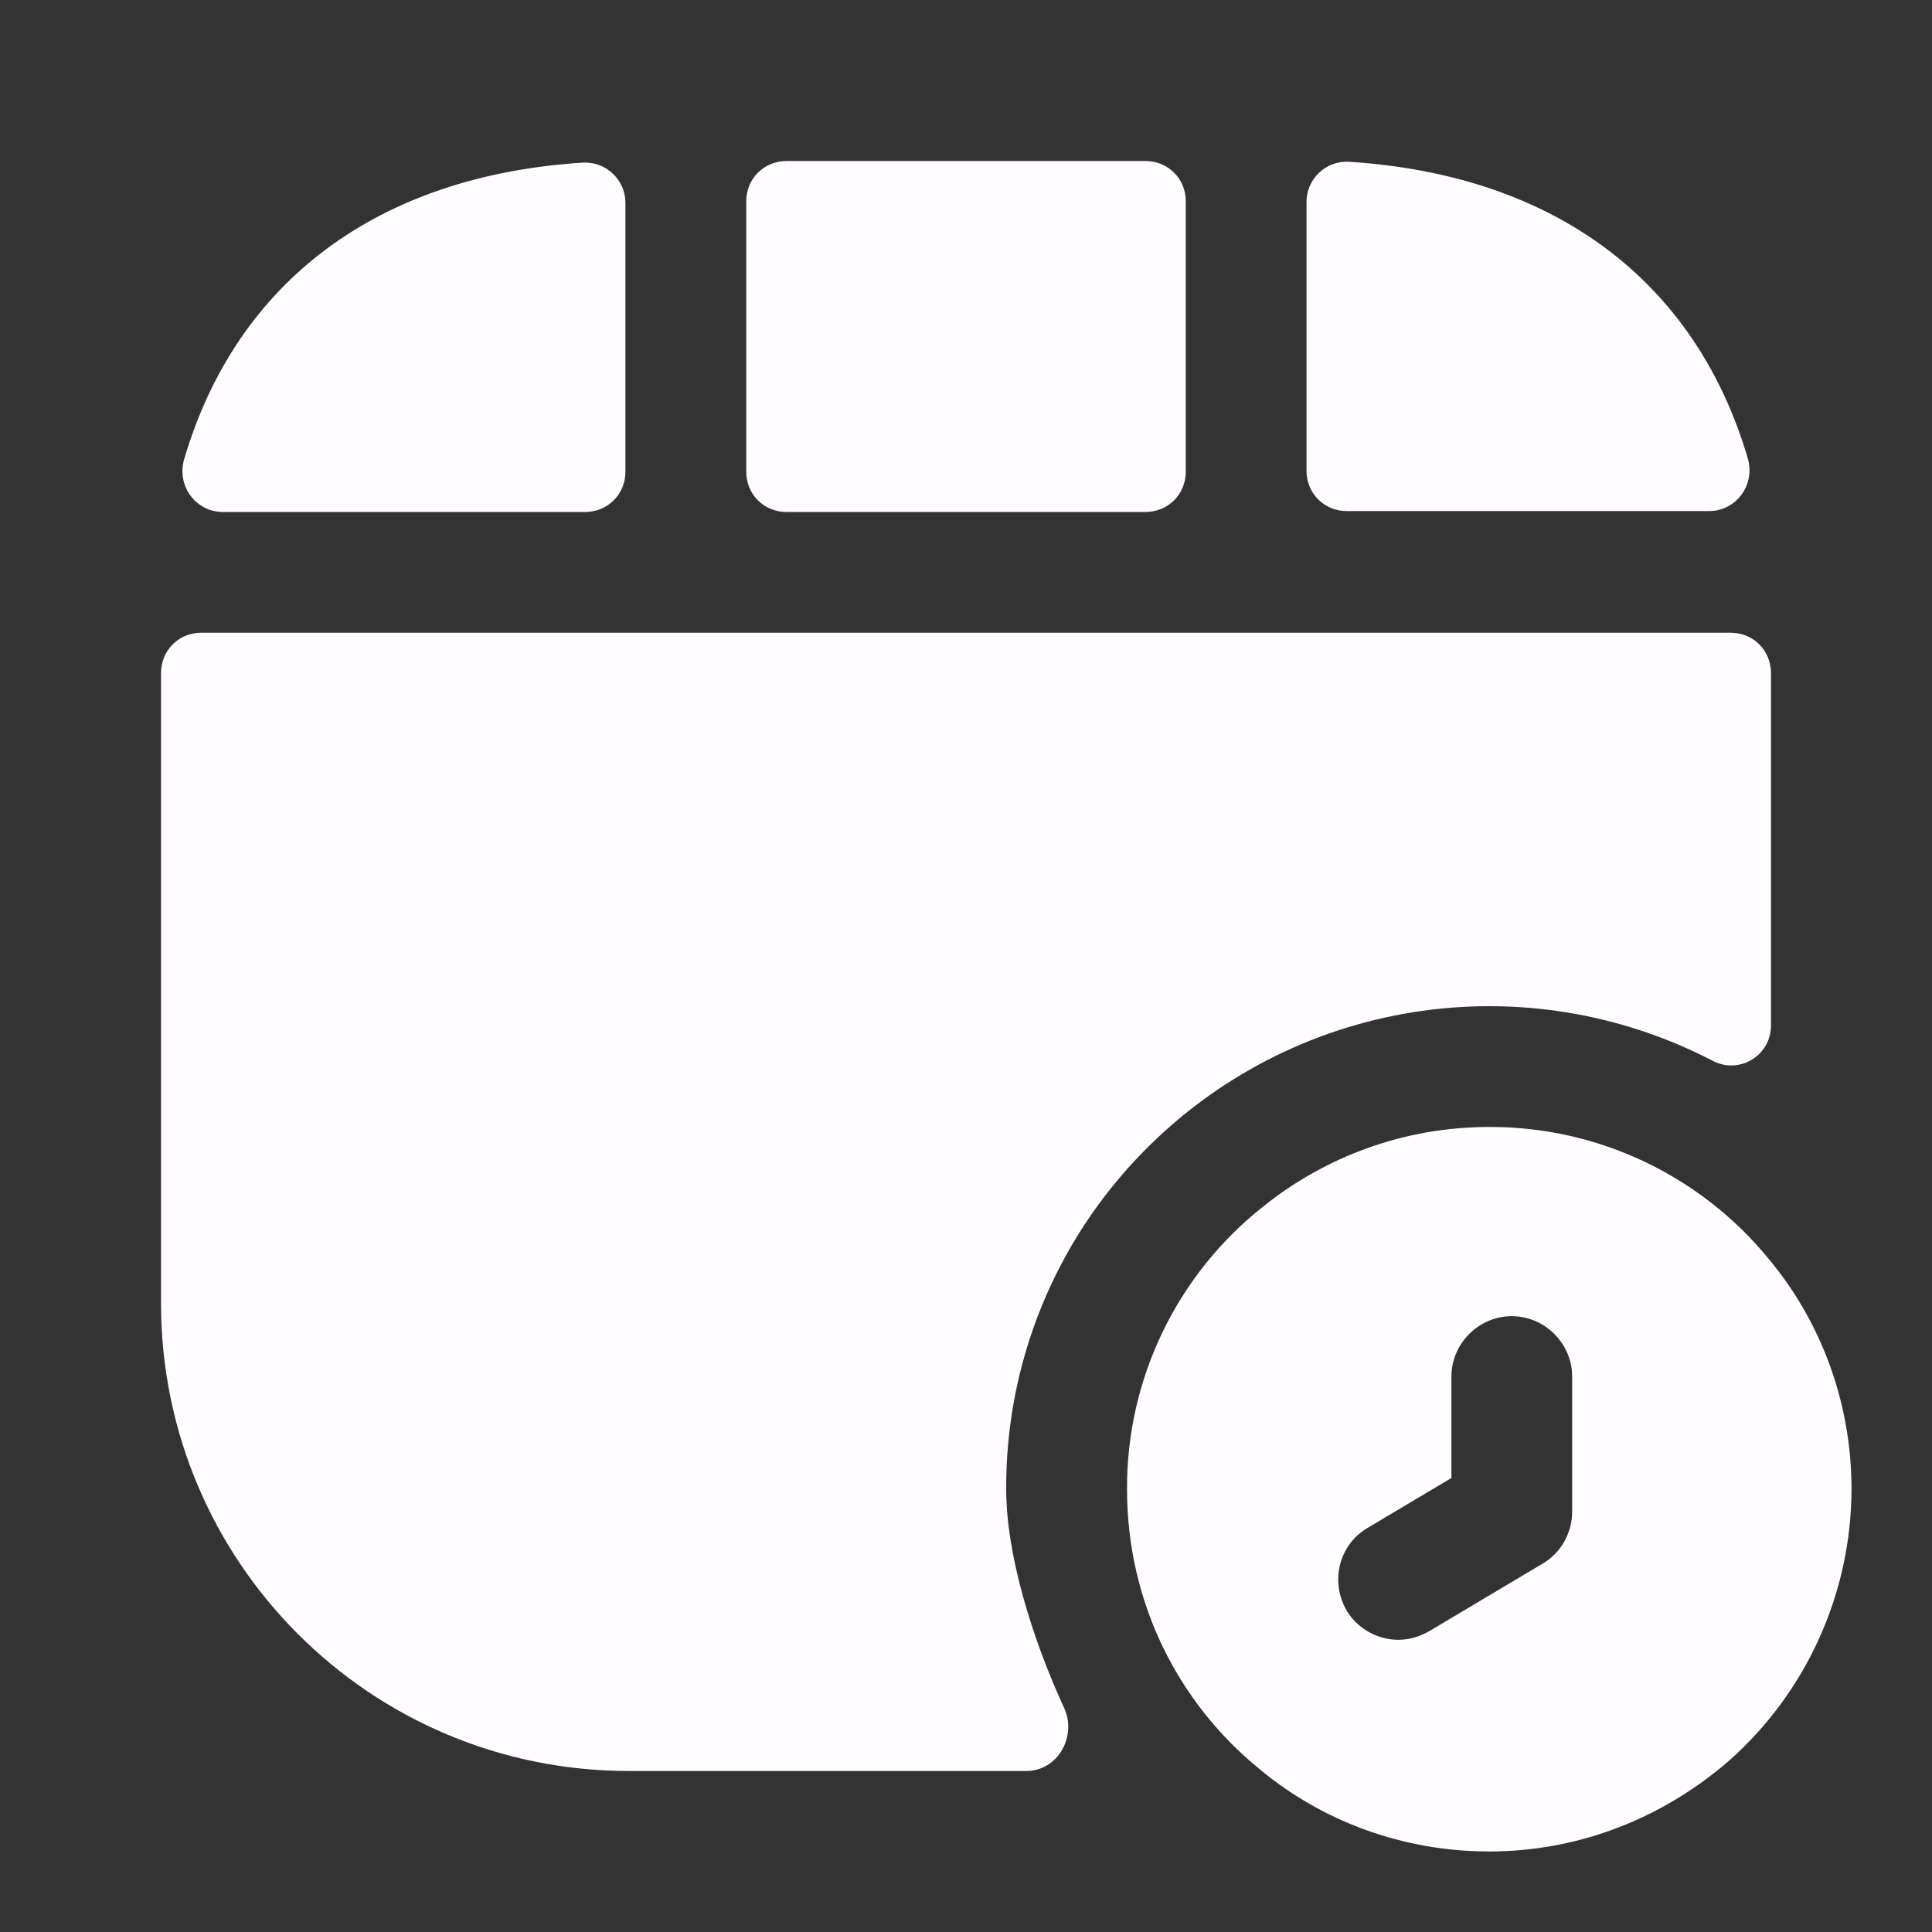
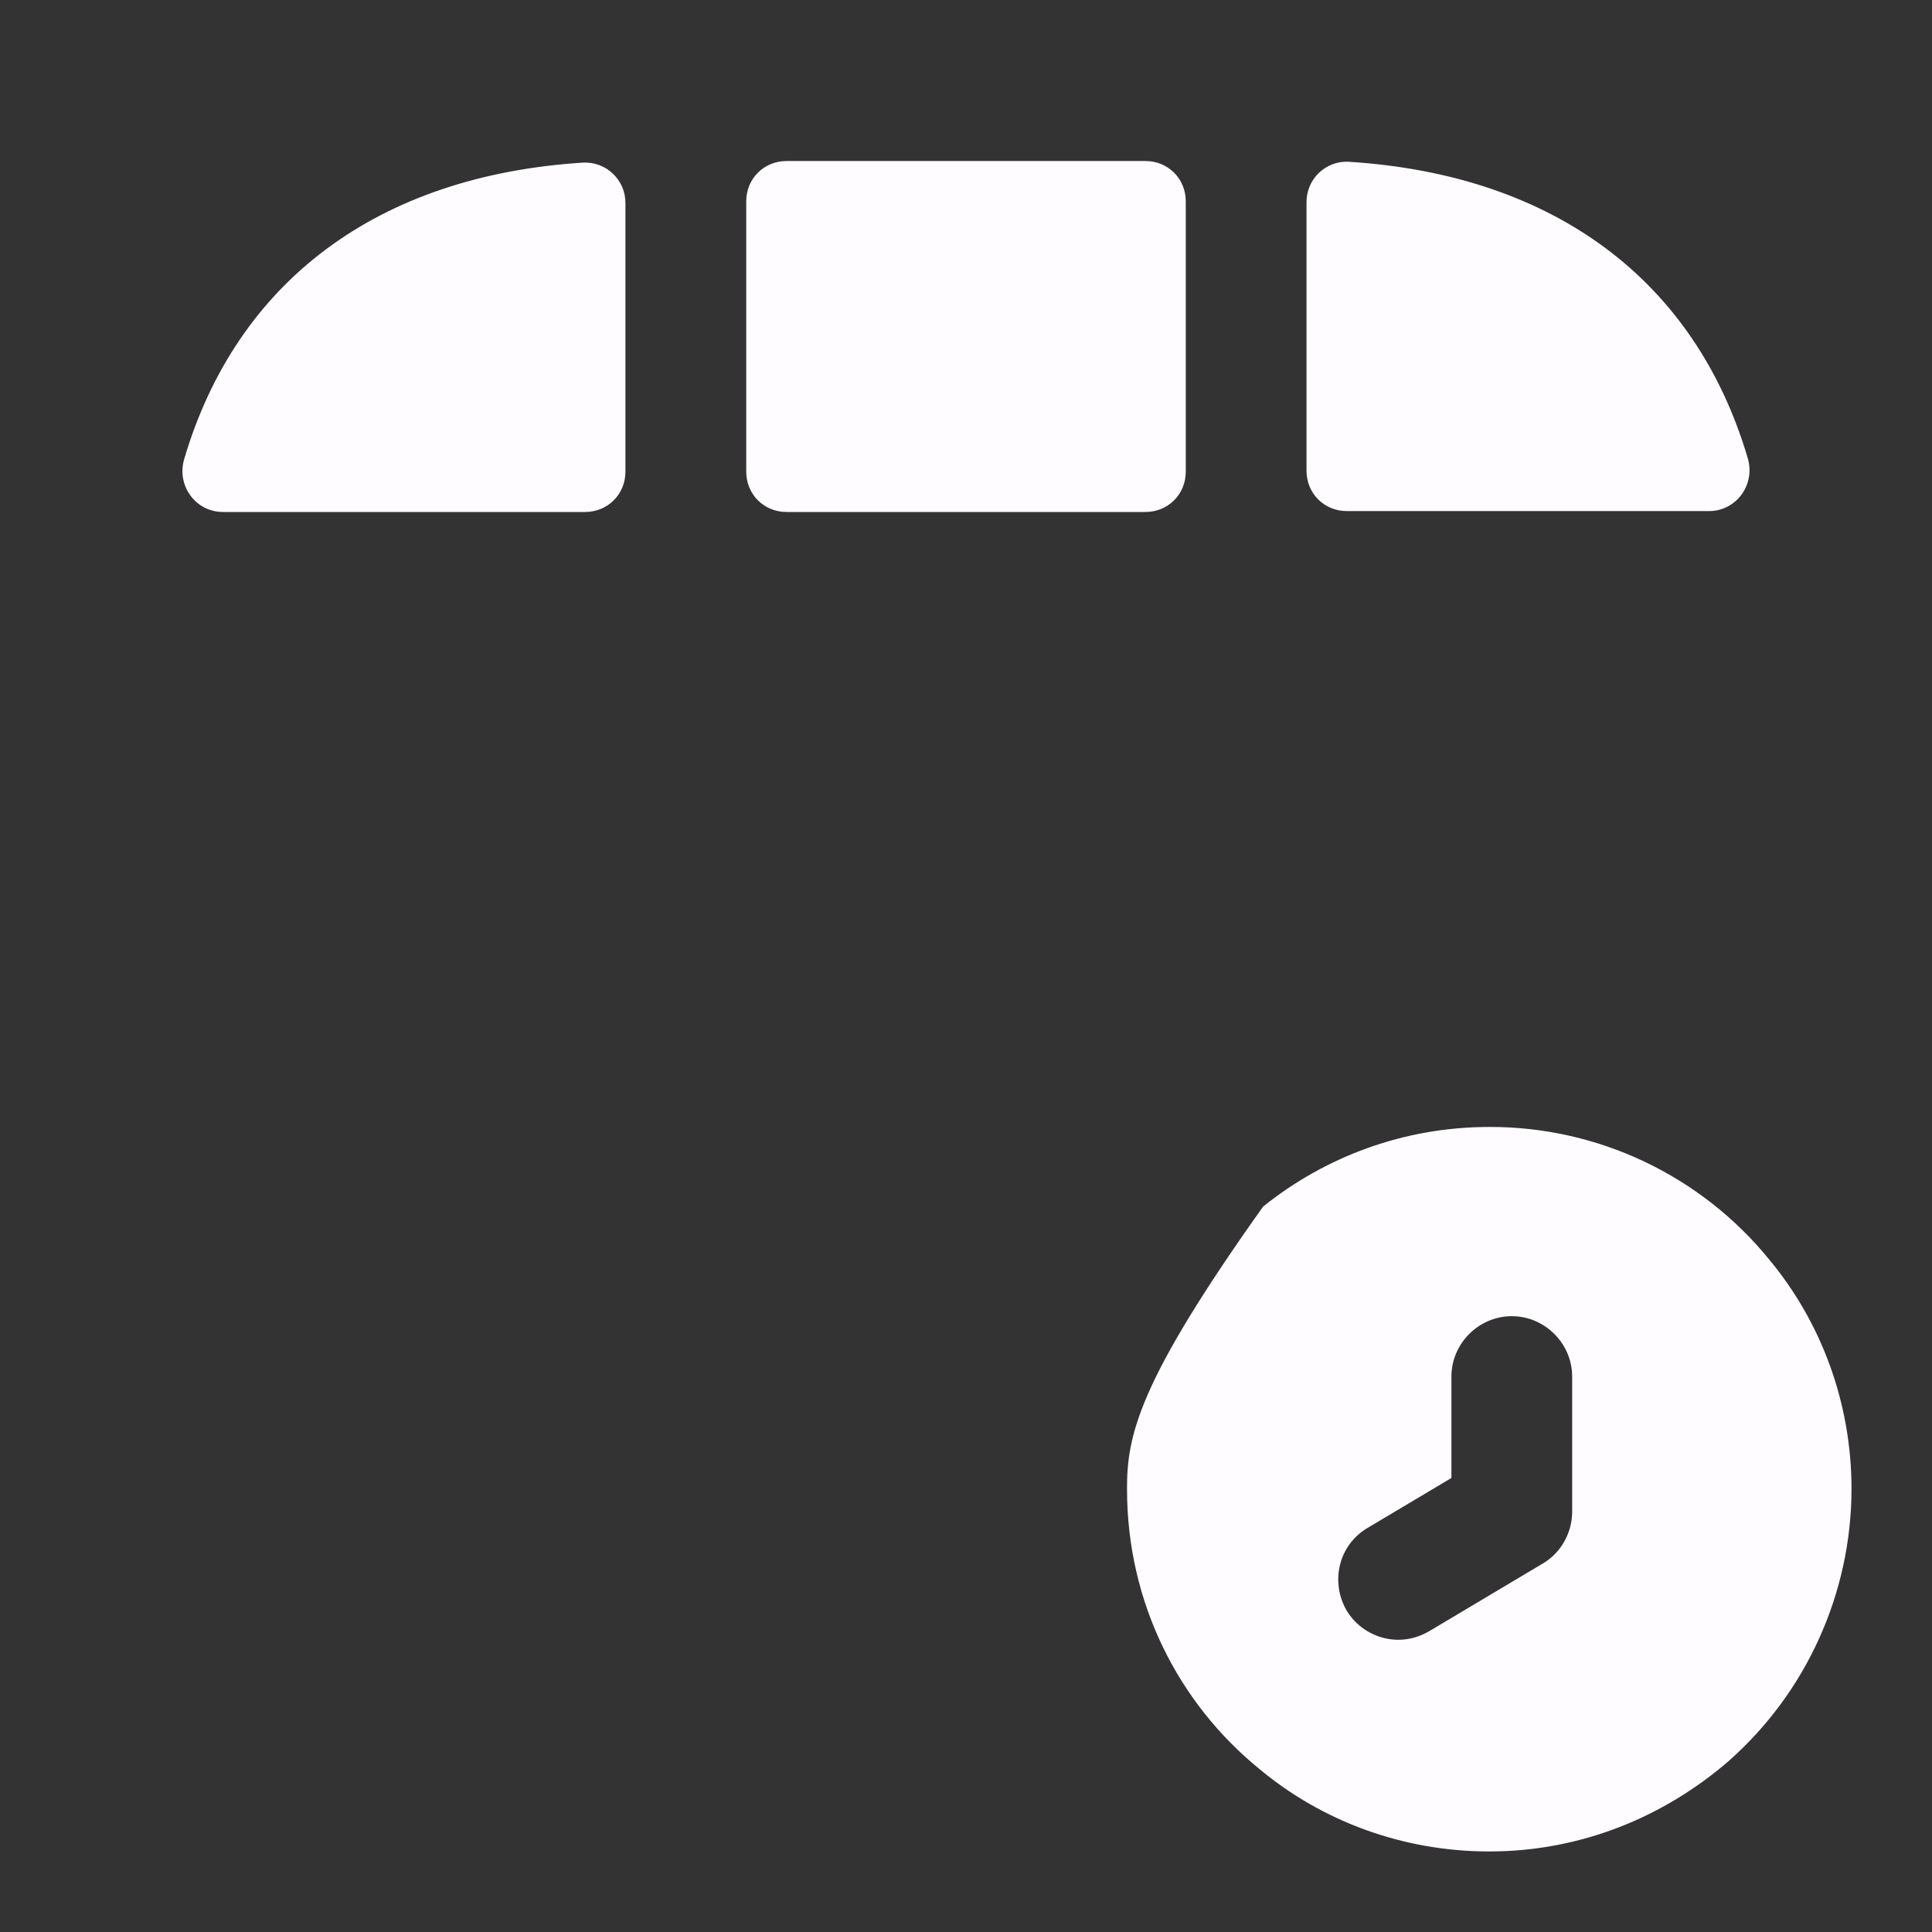
<svg xmlns="http://www.w3.org/2000/svg" width="32" height="32" viewBox="0 0 32 32" fill="none">
  <rect x="0" y="0" width="32" height="32" fill="#333333" stroke="none" />
-   <path d="M29.307 20.866C28.747 20.176 28.039 19.621 27.236 19.24C26.433 18.859 25.555 18.663 24.667 18.666C23.253 18.666 21.947 19.16 20.92 19.986C20.214 20.544 19.644 21.256 19.254 22.067C18.863 22.878 18.663 23.767 18.667 24.666C18.667 26.547 19.52 28.213 20.867 29.306C21.893 30.16 23.227 30.666 24.667 30.666C26.187 30.666 27.56 30.093 28.627 29.173C29.266 28.609 29.779 27.916 30.13 27.139C30.482 26.362 30.665 25.519 30.667 24.666C30.667 23.227 30.16 21.893 29.307 20.866ZM26.04 25.04C26.04 25.387 25.853 25.72 25.56 25.893L23.68 27.013C23.52 27.107 23.347 27.16 23.16 27.16C22.827 27.16 22.493 26.986 22.307 26.68C22.027 26.2 22.173 25.587 22.653 25.306L24.04 24.48V22.8C24.04 22.253 24.493 21.8 25.04 21.8C25.587 21.8 26.04 22.253 26.04 22.8V25.04ZM19.64 7.813V3.333C19.64 2.96 19.347 2.667 18.973 2.667H13.027C12.653 2.667 12.36 2.96 12.36 3.333V7.813C12.36 8.187 12.653 8.48 13.027 8.48H18.973C19.347 8.48 19.64 8.187 19.64 7.813ZM9.665 2.693C6.252 2.906 3.919 4.667 3.052 7.6C2.919 8.04 3.239 8.48 3.692 8.48H9.692C10.065 8.48 10.359 8.187 10.359 7.813V3.36C10.359 3.27 10.341 3.181 10.306 3.098C10.27 3.016 10.219 2.941 10.154 2.879C10.089 2.816 10.013 2.768 9.929 2.736C9.845 2.704 9.755 2.69 9.665 2.693ZM22.333 2.679C25.747 2.892 28.08 4.652 28.947 7.585C29.08 8.025 28.76 8.465 28.307 8.465H22.307C21.933 8.465 21.64 8.172 21.64 7.798V3.345C21.64 3.255 21.658 3.166 21.693 3.084C21.728 3.001 21.78 2.926 21.845 2.864C21.909 2.802 21.986 2.753 22.07 2.721C22.154 2.689 22.244 2.675 22.333 2.679Z" fill="#FFFCFF" />
-   <path d="M29.333 11.147V16.987C29.333 17.48 28.813 17.8 28.373 17.573C26.846 16.778 25.104 16.494 23.404 16.766C21.704 17.037 20.136 17.849 18.933 19.08C17.471 20.571 16.656 22.578 16.666 24.667C16.666 25.747 17.093 27.133 17.627 28.293C17.84 28.76 17.52 29.333 17 29.333H10.413C6.133 29.333 2.667 25.867 2.667 21.587V11.147C2.667 10.773 2.96 10.48 3.333 10.48H28.666C29.04 10.48 29.333 10.773 29.333 11.147Z" fill="#FFFCFF" />
+   <path d="M29.307 20.866C28.747 20.176 28.039 19.621 27.236 19.24C26.433 18.859 25.555 18.663 24.667 18.666C23.253 18.666 21.947 19.16 20.92 19.986C18.863 22.878 18.663 23.767 18.667 24.666C18.667 26.547 19.52 28.213 20.867 29.306C21.893 30.16 23.227 30.666 24.667 30.666C26.187 30.666 27.56 30.093 28.627 29.173C29.266 28.609 29.779 27.916 30.13 27.139C30.482 26.362 30.665 25.519 30.667 24.666C30.667 23.227 30.16 21.893 29.307 20.866ZM26.04 25.04C26.04 25.387 25.853 25.72 25.56 25.893L23.68 27.013C23.52 27.107 23.347 27.16 23.16 27.16C22.827 27.16 22.493 26.986 22.307 26.68C22.027 26.2 22.173 25.587 22.653 25.306L24.04 24.48V22.8C24.04 22.253 24.493 21.8 25.04 21.8C25.587 21.8 26.04 22.253 26.04 22.8V25.04ZM19.64 7.813V3.333C19.64 2.96 19.347 2.667 18.973 2.667H13.027C12.653 2.667 12.36 2.96 12.36 3.333V7.813C12.36 8.187 12.653 8.48 13.027 8.48H18.973C19.347 8.48 19.64 8.187 19.64 7.813ZM9.665 2.693C6.252 2.906 3.919 4.667 3.052 7.6C2.919 8.04 3.239 8.48 3.692 8.48H9.692C10.065 8.48 10.359 8.187 10.359 7.813V3.36C10.359 3.27 10.341 3.181 10.306 3.098C10.27 3.016 10.219 2.941 10.154 2.879C10.089 2.816 10.013 2.768 9.929 2.736C9.845 2.704 9.755 2.69 9.665 2.693ZM22.333 2.679C25.747 2.892 28.08 4.652 28.947 7.585C29.08 8.025 28.76 8.465 28.307 8.465H22.307C21.933 8.465 21.64 8.172 21.64 7.798V3.345C21.64 3.255 21.658 3.166 21.693 3.084C21.728 3.001 21.78 2.926 21.845 2.864C21.909 2.802 21.986 2.753 22.07 2.721C22.154 2.689 22.244 2.675 22.333 2.679Z" fill="#FFFCFF" />
</svg>